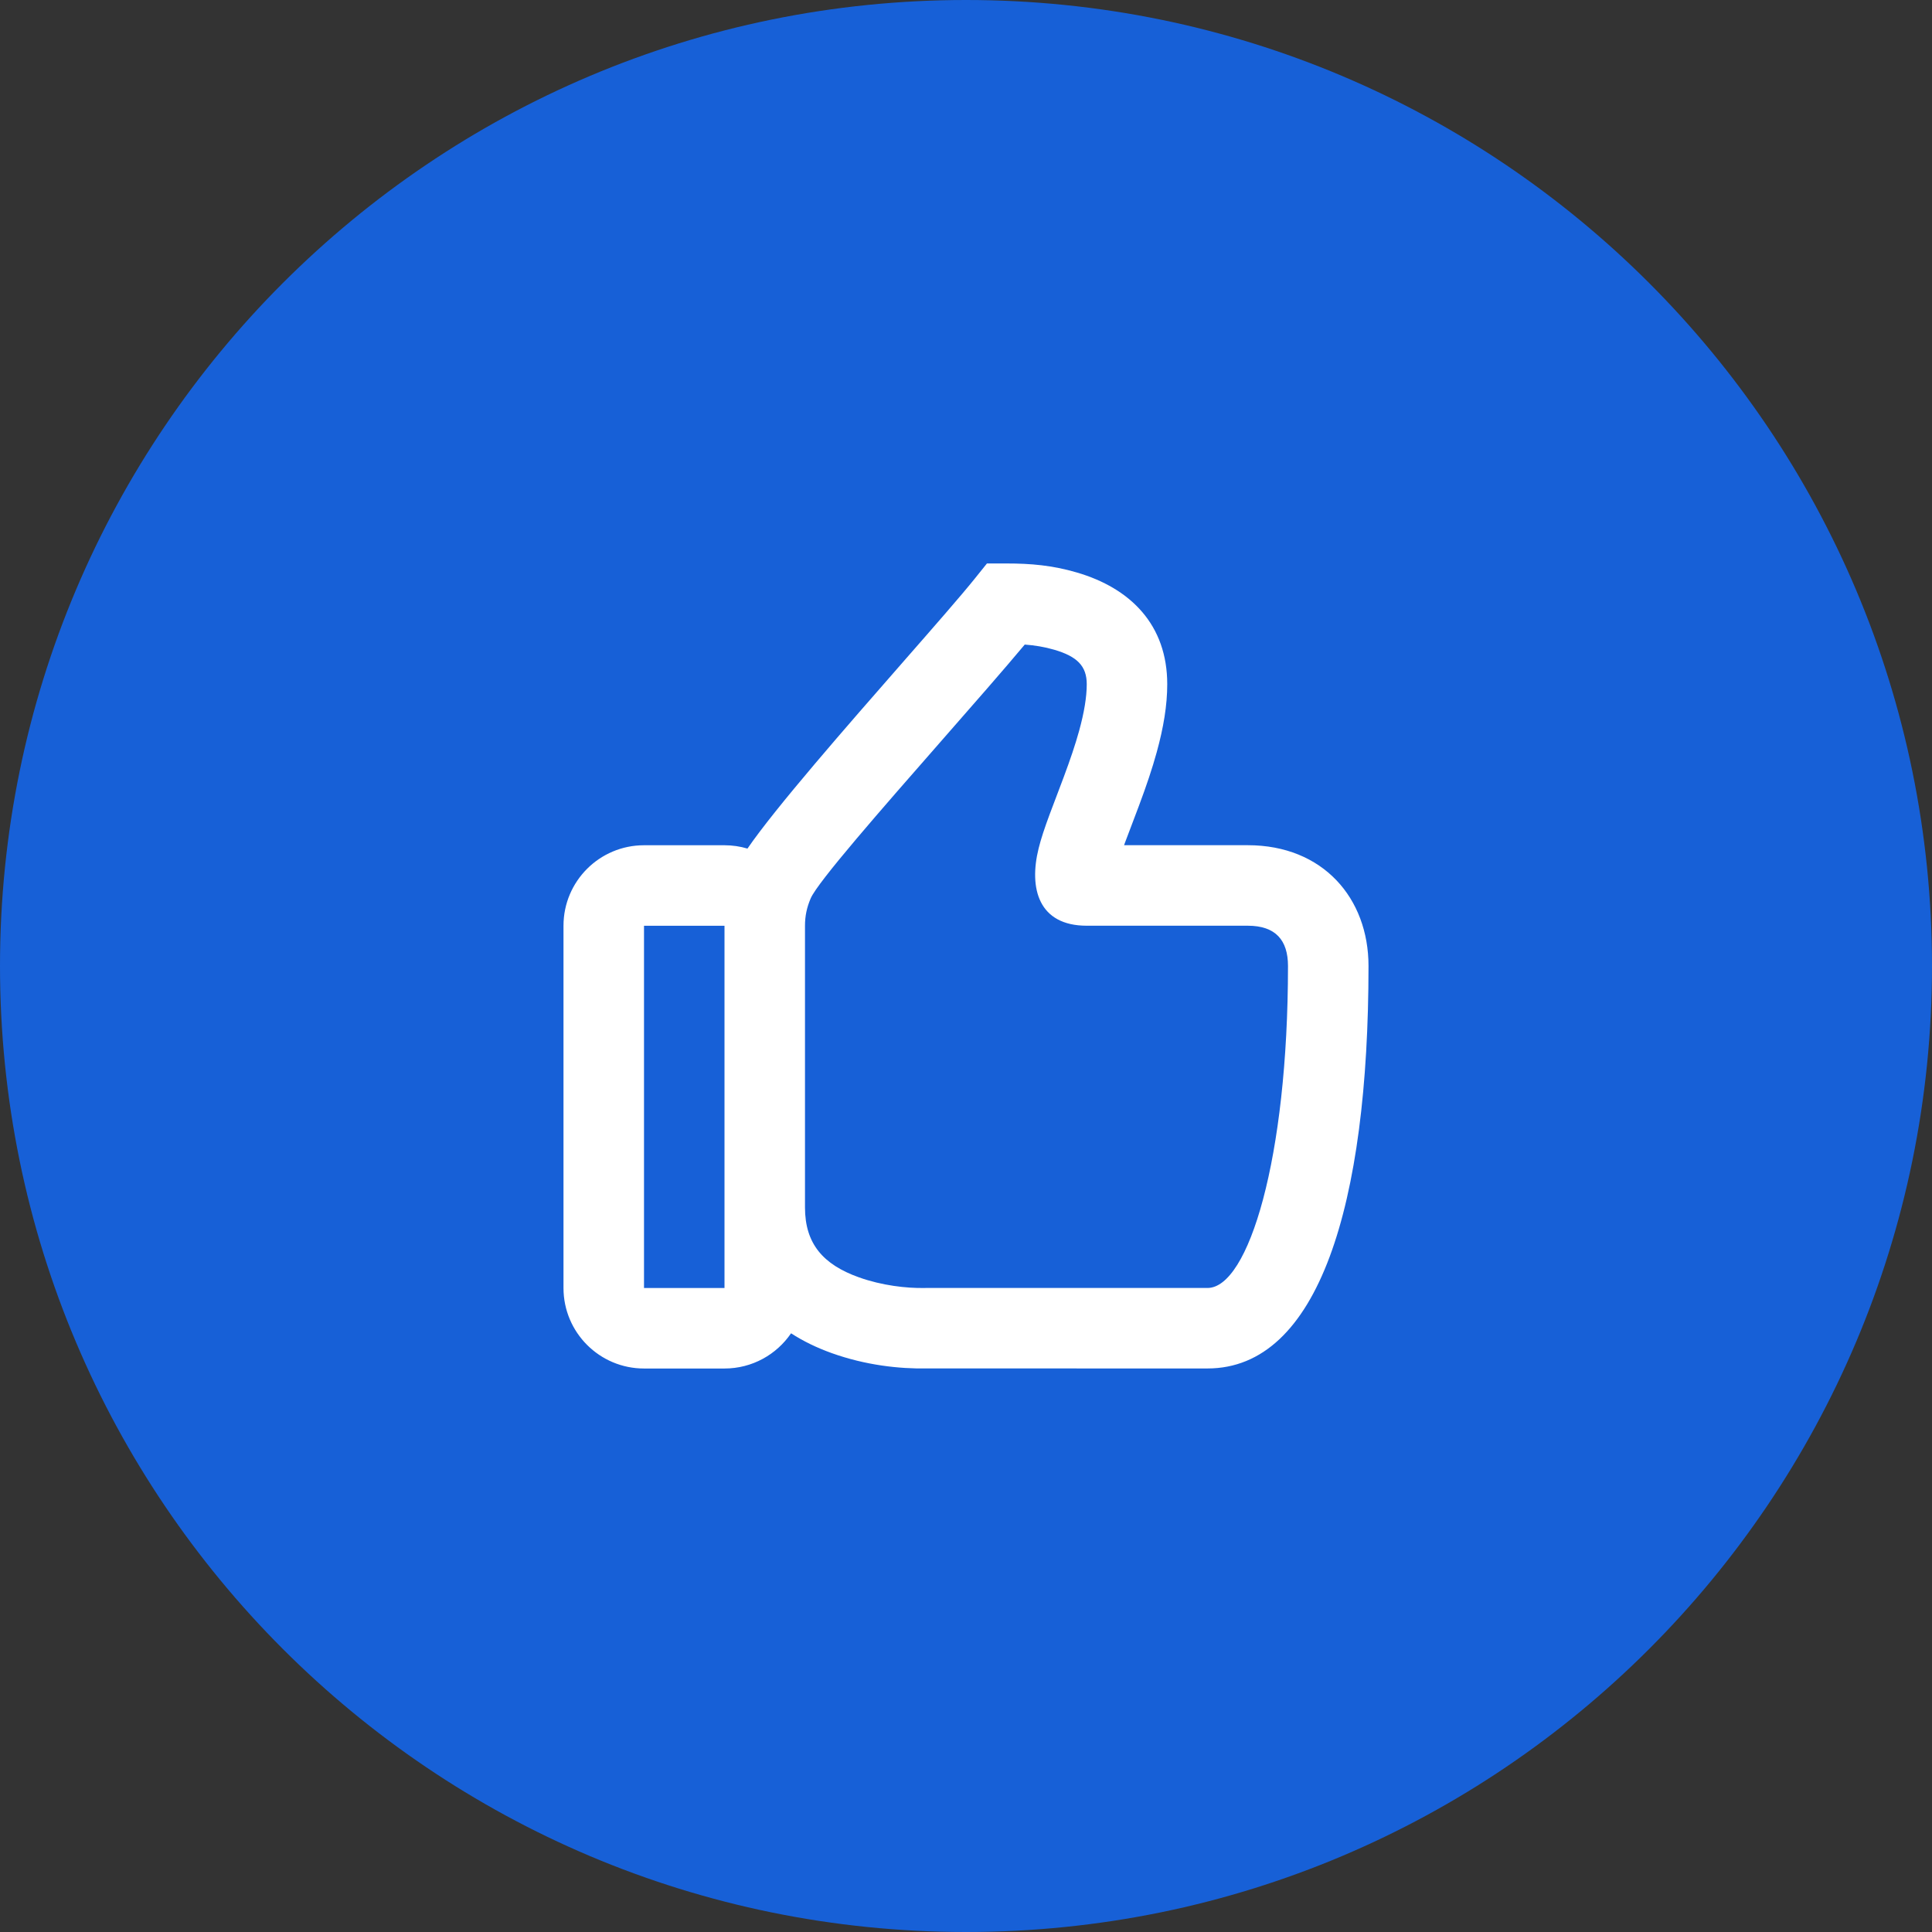
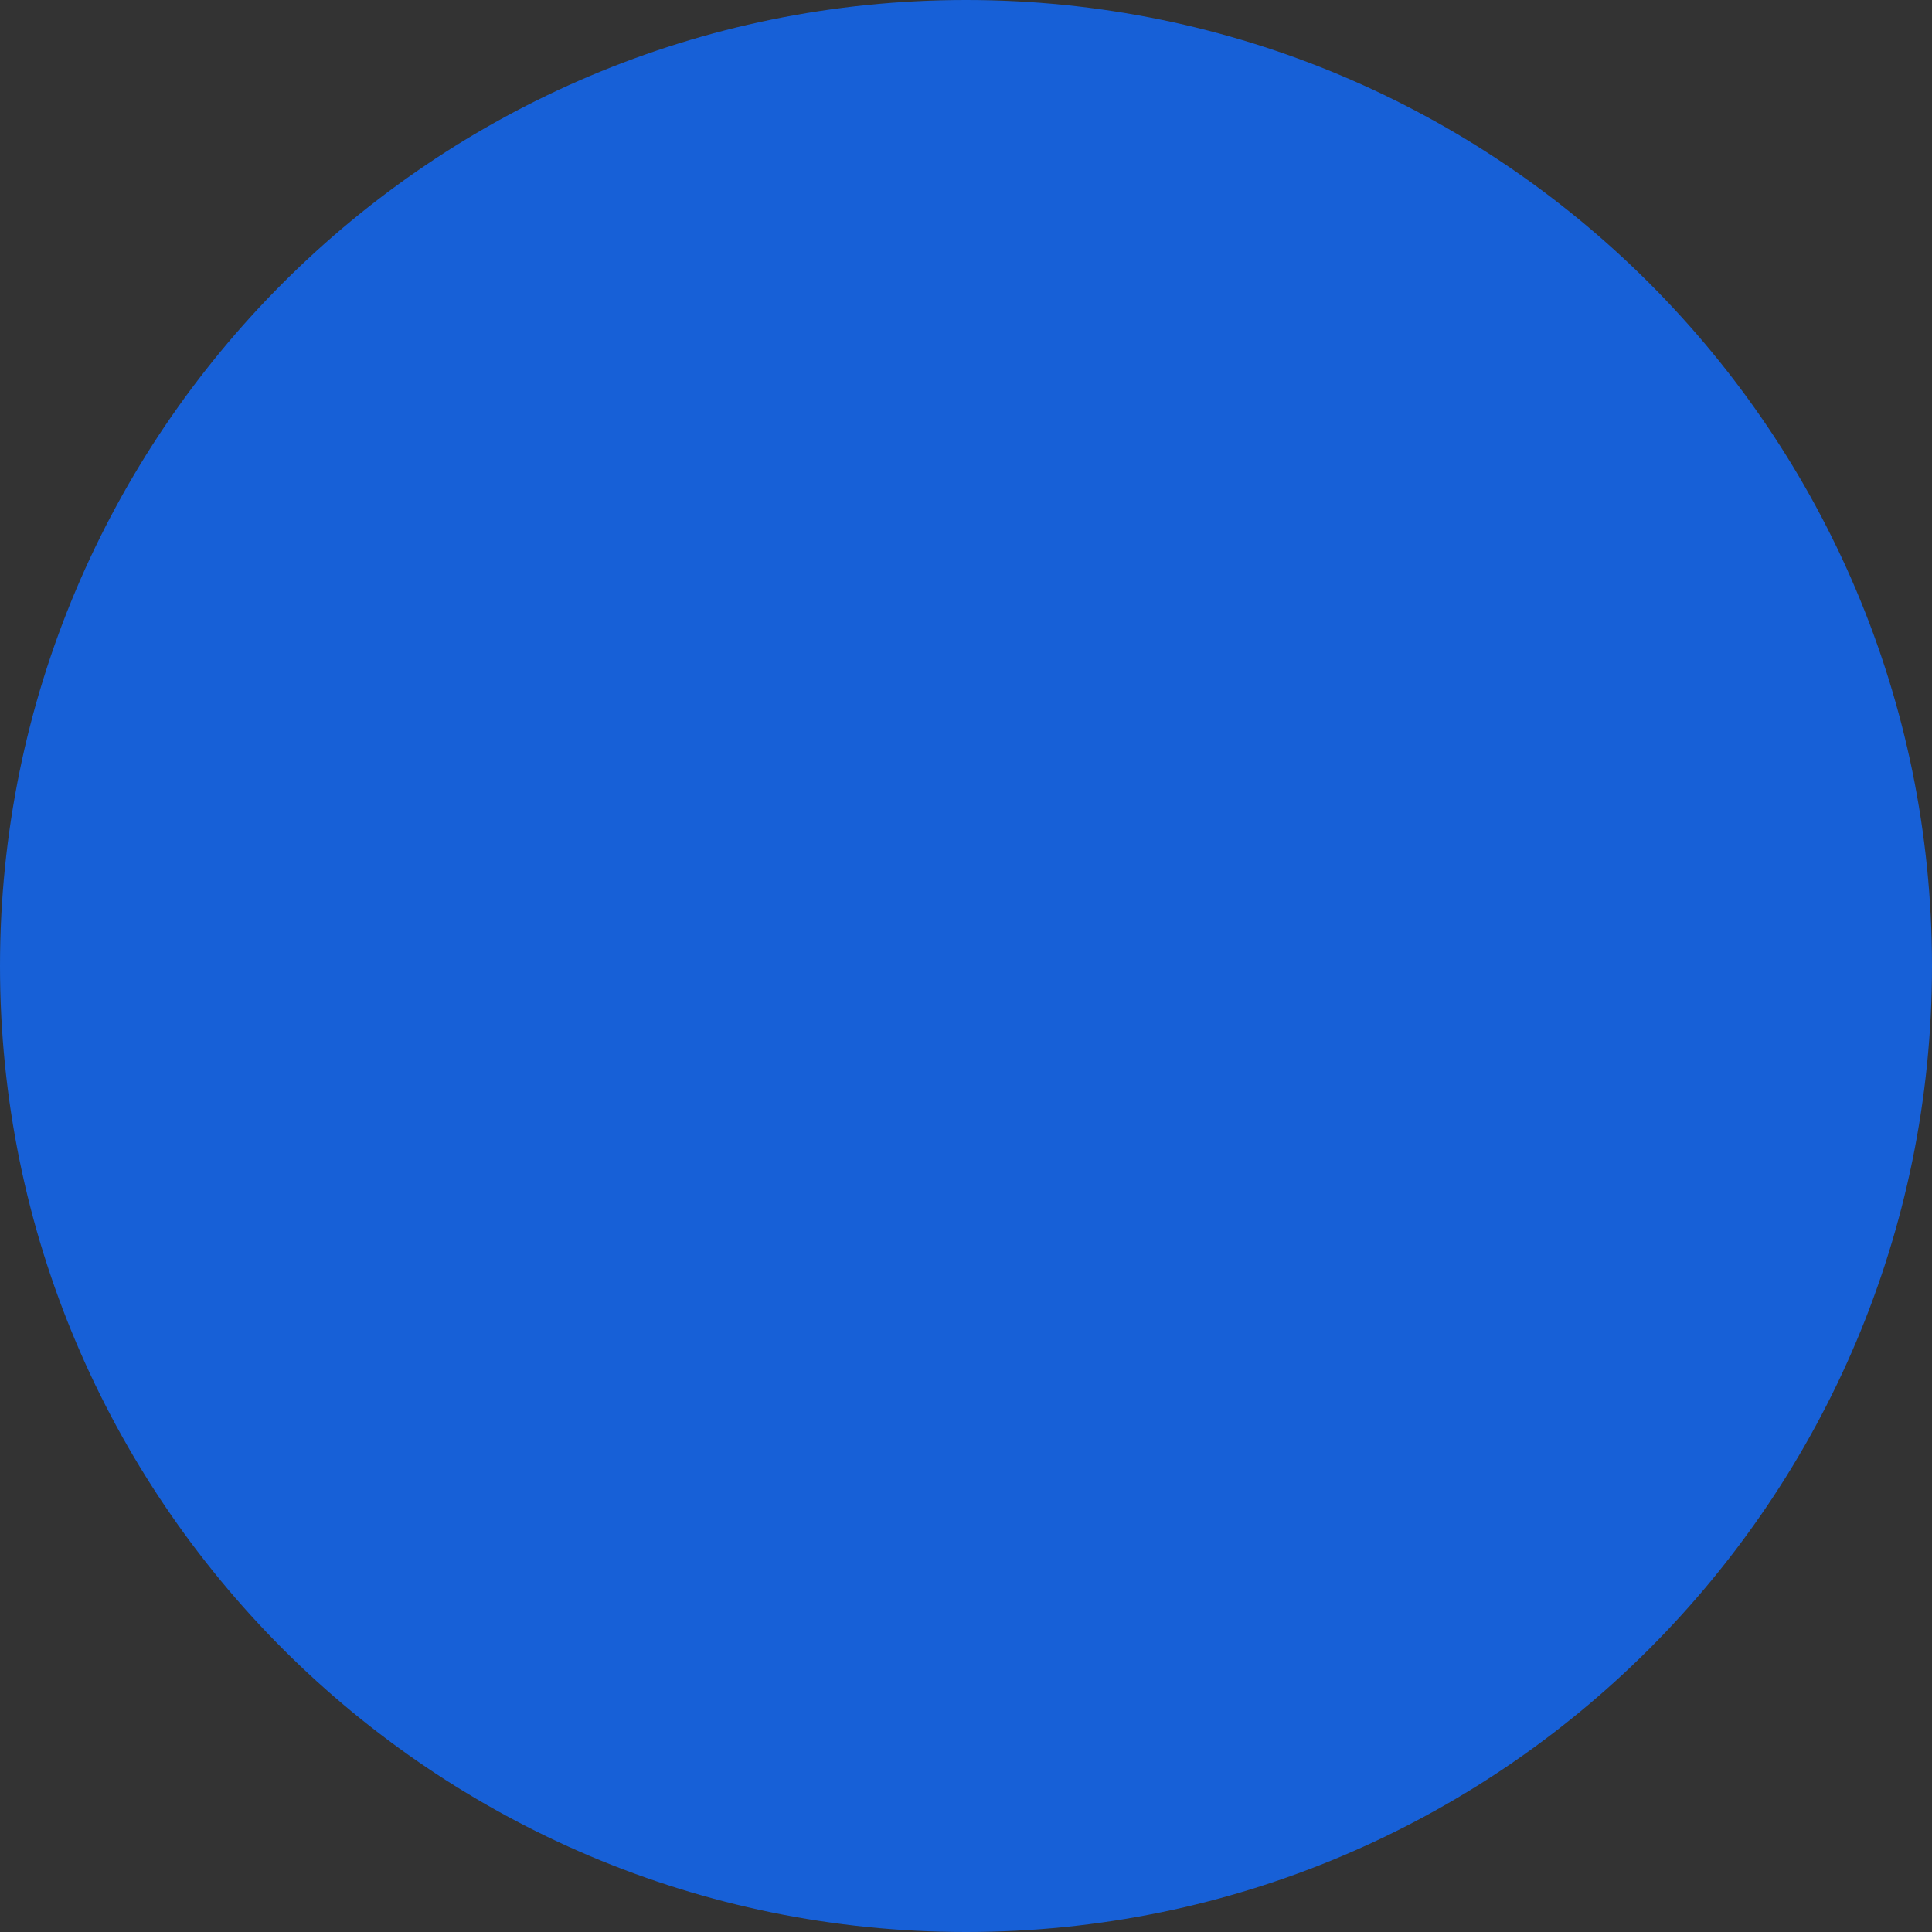
<svg xmlns="http://www.w3.org/2000/svg" width="80" height="80" viewBox="0 0 80 80" fill="none">
  <rect x="0" y="0" width="80" height="80" fill="#333333" stroke="none" />
  <path d="M0 40C0 17.909 17.909 0 40 0C62.091 0 80 17.909 80 40C80 62.091 62.091 80 40 80C17.909 80 0 62.091 0 40Z" fill="#1760D7" />
-   <path fill-rule="evenodd" clip-rule="evenodd" d="M56.667 39.998C56.667 37.194 54.783 34.998 51.667 34.998H46.545C46.56 34.958 46.575 34.916 46.591 34.872C46.638 34.747 46.768 34.403 46.895 34.069C47.007 33.773 47.117 33.485 47.162 33.363C47.479 32.513 47.71 31.827 47.897 31.149C48.18 30.123 48.333 29.199 48.333 28.332C48.333 25.878 46.82 24.355 44.581 23.703C43.571 23.409 42.691 23.332 41.667 23.332H40.867L40.367 23.955C39.802 24.659 38.692 25.928 37.412 27.39C35.05 30.088 32.111 33.447 30.951 35.138C30.649 35.048 30.33 35 30 35H26.667C24.826 35 23.333 36.492 23.333 38.333V53.333C23.333 55.174 24.826 56.667 26.667 56.667H30C31.145 56.667 32.156 56.089 32.756 55.209C33.261 55.536 33.825 55.809 34.438 56.029C35.842 56.531 37.235 56.685 38.391 56.664L50 56.665C54.592 56.665 56.667 49.904 56.667 39.998ZM35.562 52.89C34.087 52.363 33.333 51.502 33.333 49.998V38.333V38.332C33.333 37.931 33.407 37.577 33.569 37.199C33.861 36.519 36.503 33.504 39.008 30.646C40.3 29.172 41.556 27.739 42.433 26.69C42.852 26.722 43.247 26.786 43.649 26.903C44.604 27.181 45 27.58 45 28.332C45 28.86 44.893 29.502 44.684 30.263C44.527 30.831 44.324 31.433 44.038 32.2C43.998 32.309 43.897 32.575 43.789 32.859C43.658 33.204 43.517 33.575 43.465 33.716C43.248 34.302 43.105 34.734 43.008 35.126C42.593 36.792 43.009 38.332 45 38.332H51.667C52.819 38.332 53.333 38.932 53.333 39.998C53.333 47.983 51.692 53.332 50 53.332H38.333L38.272 53.333C37.542 53.346 36.518 53.233 35.562 52.89ZM26.667 53.333V38.333H30V53.333H26.667Z" fill="white" />
</svg>